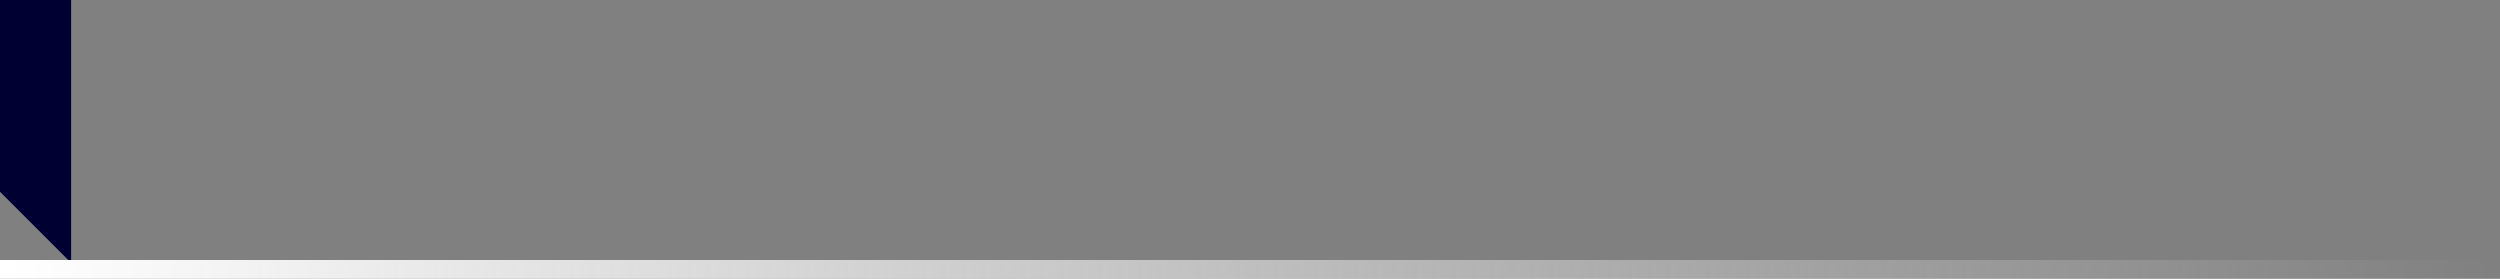
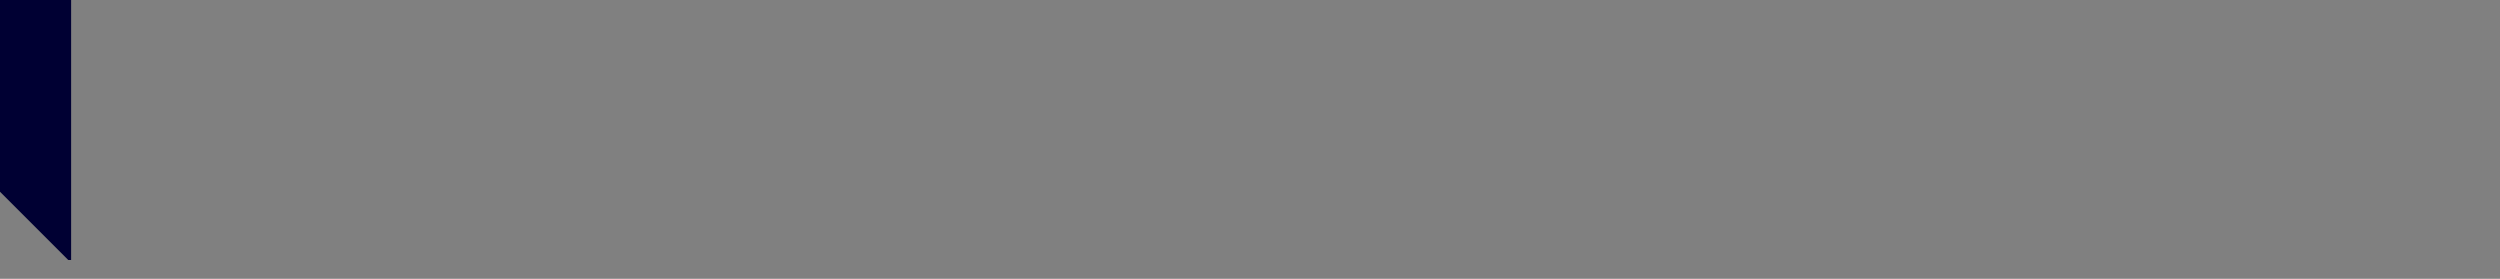
<svg xmlns="http://www.w3.org/2000/svg" height="24.5px" width="219.7px">
  <rect width="100%" height="100%" fill="#808080" stroke="none" />
  <g transform="matrix(1.0, 0.0, 0.0, 1.0, -0.25, 6.85)">
    <path d="M6.25 16.0 L0.25 10.0 0.25 -6.85 6.5 -6.85 6.5 16.0 6.25 16.0" fill="#000033" fill-rule="evenodd" stroke="none" />
-     <path d="M6.5 16.0 L219.95 16.0 219.95 17.65 0.25 17.65 0.25 16.0 6.25 16.0 6.5 16.0" fill="url(#gradient0)" fill-rule="evenodd" stroke="none" />
  </g>
  <defs>
    <linearGradient gradientTransform="matrix(0.134, 0.0, 0.0, 0.001, 110.1, 16.8)" gradientUnits="userSpaceOnUse" id="gradient0" spreadMethod="pad" x1="-819.2" x2="819.2">
      <stop offset="0.0" stop-color="#ffffff" />
      <stop offset="1.0" stop-color="#fdfdfe" stop-opacity="0.0" />
    </linearGradient>
  </defs>
</svg>